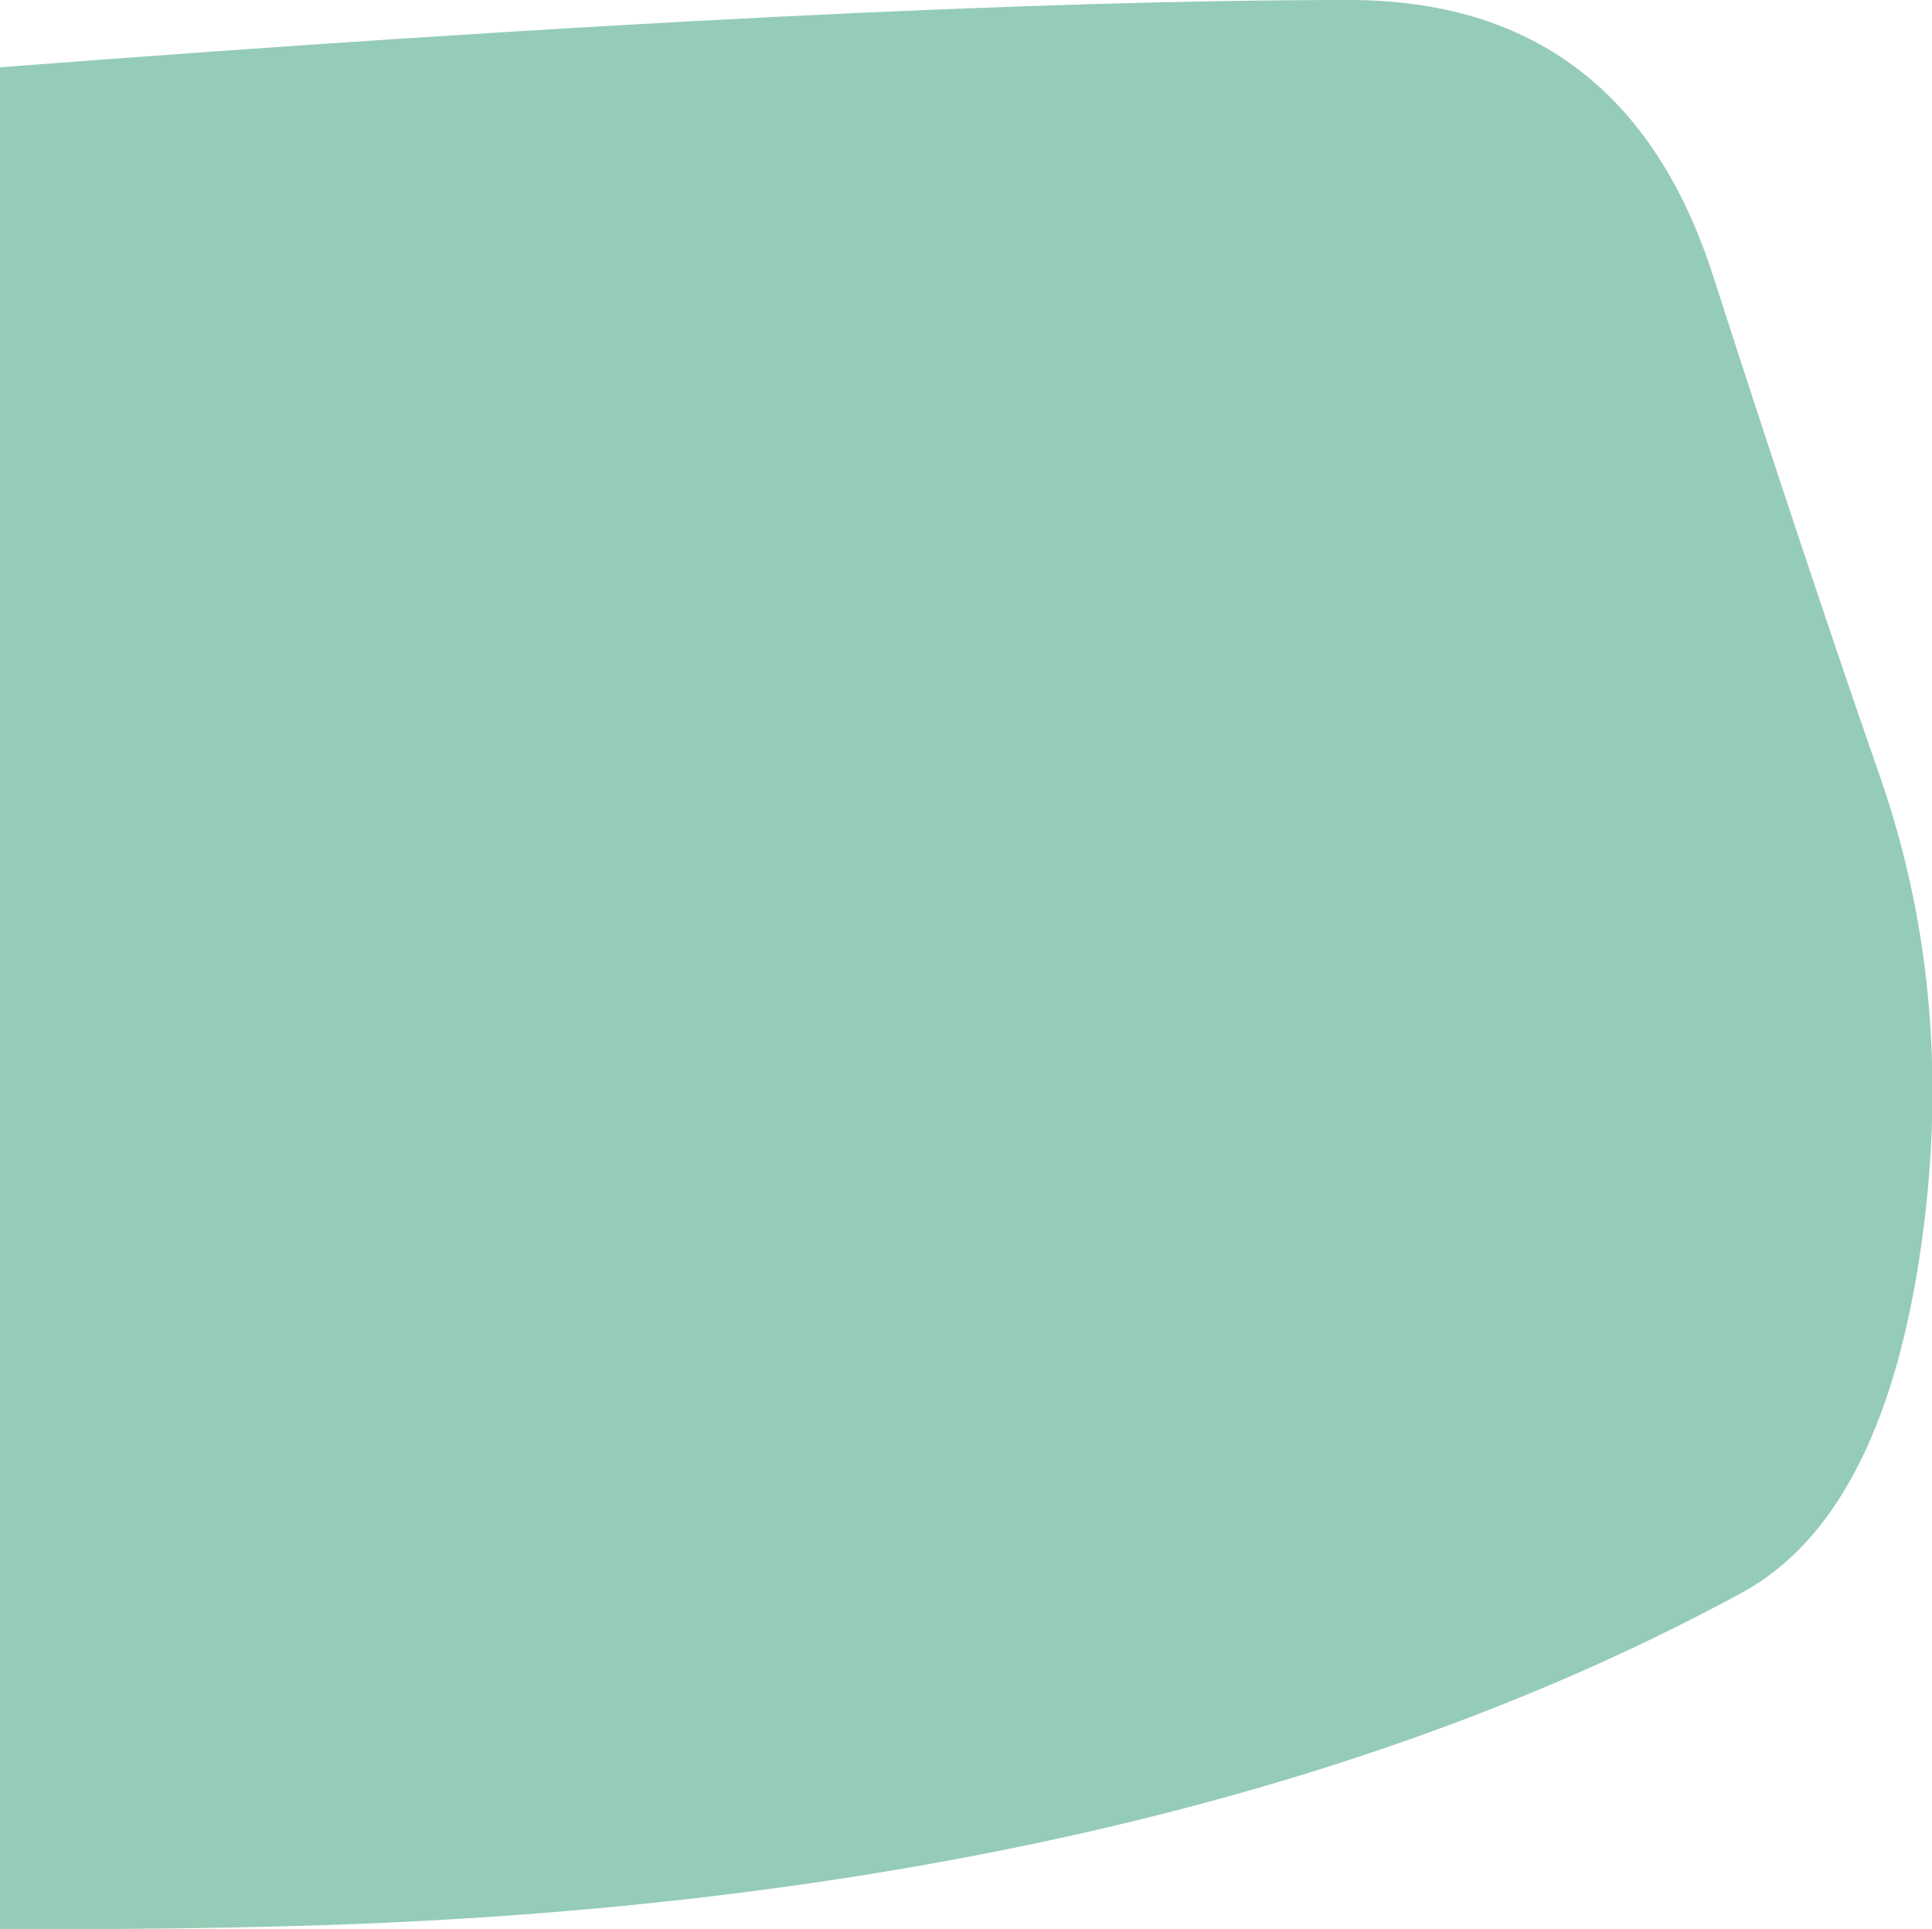
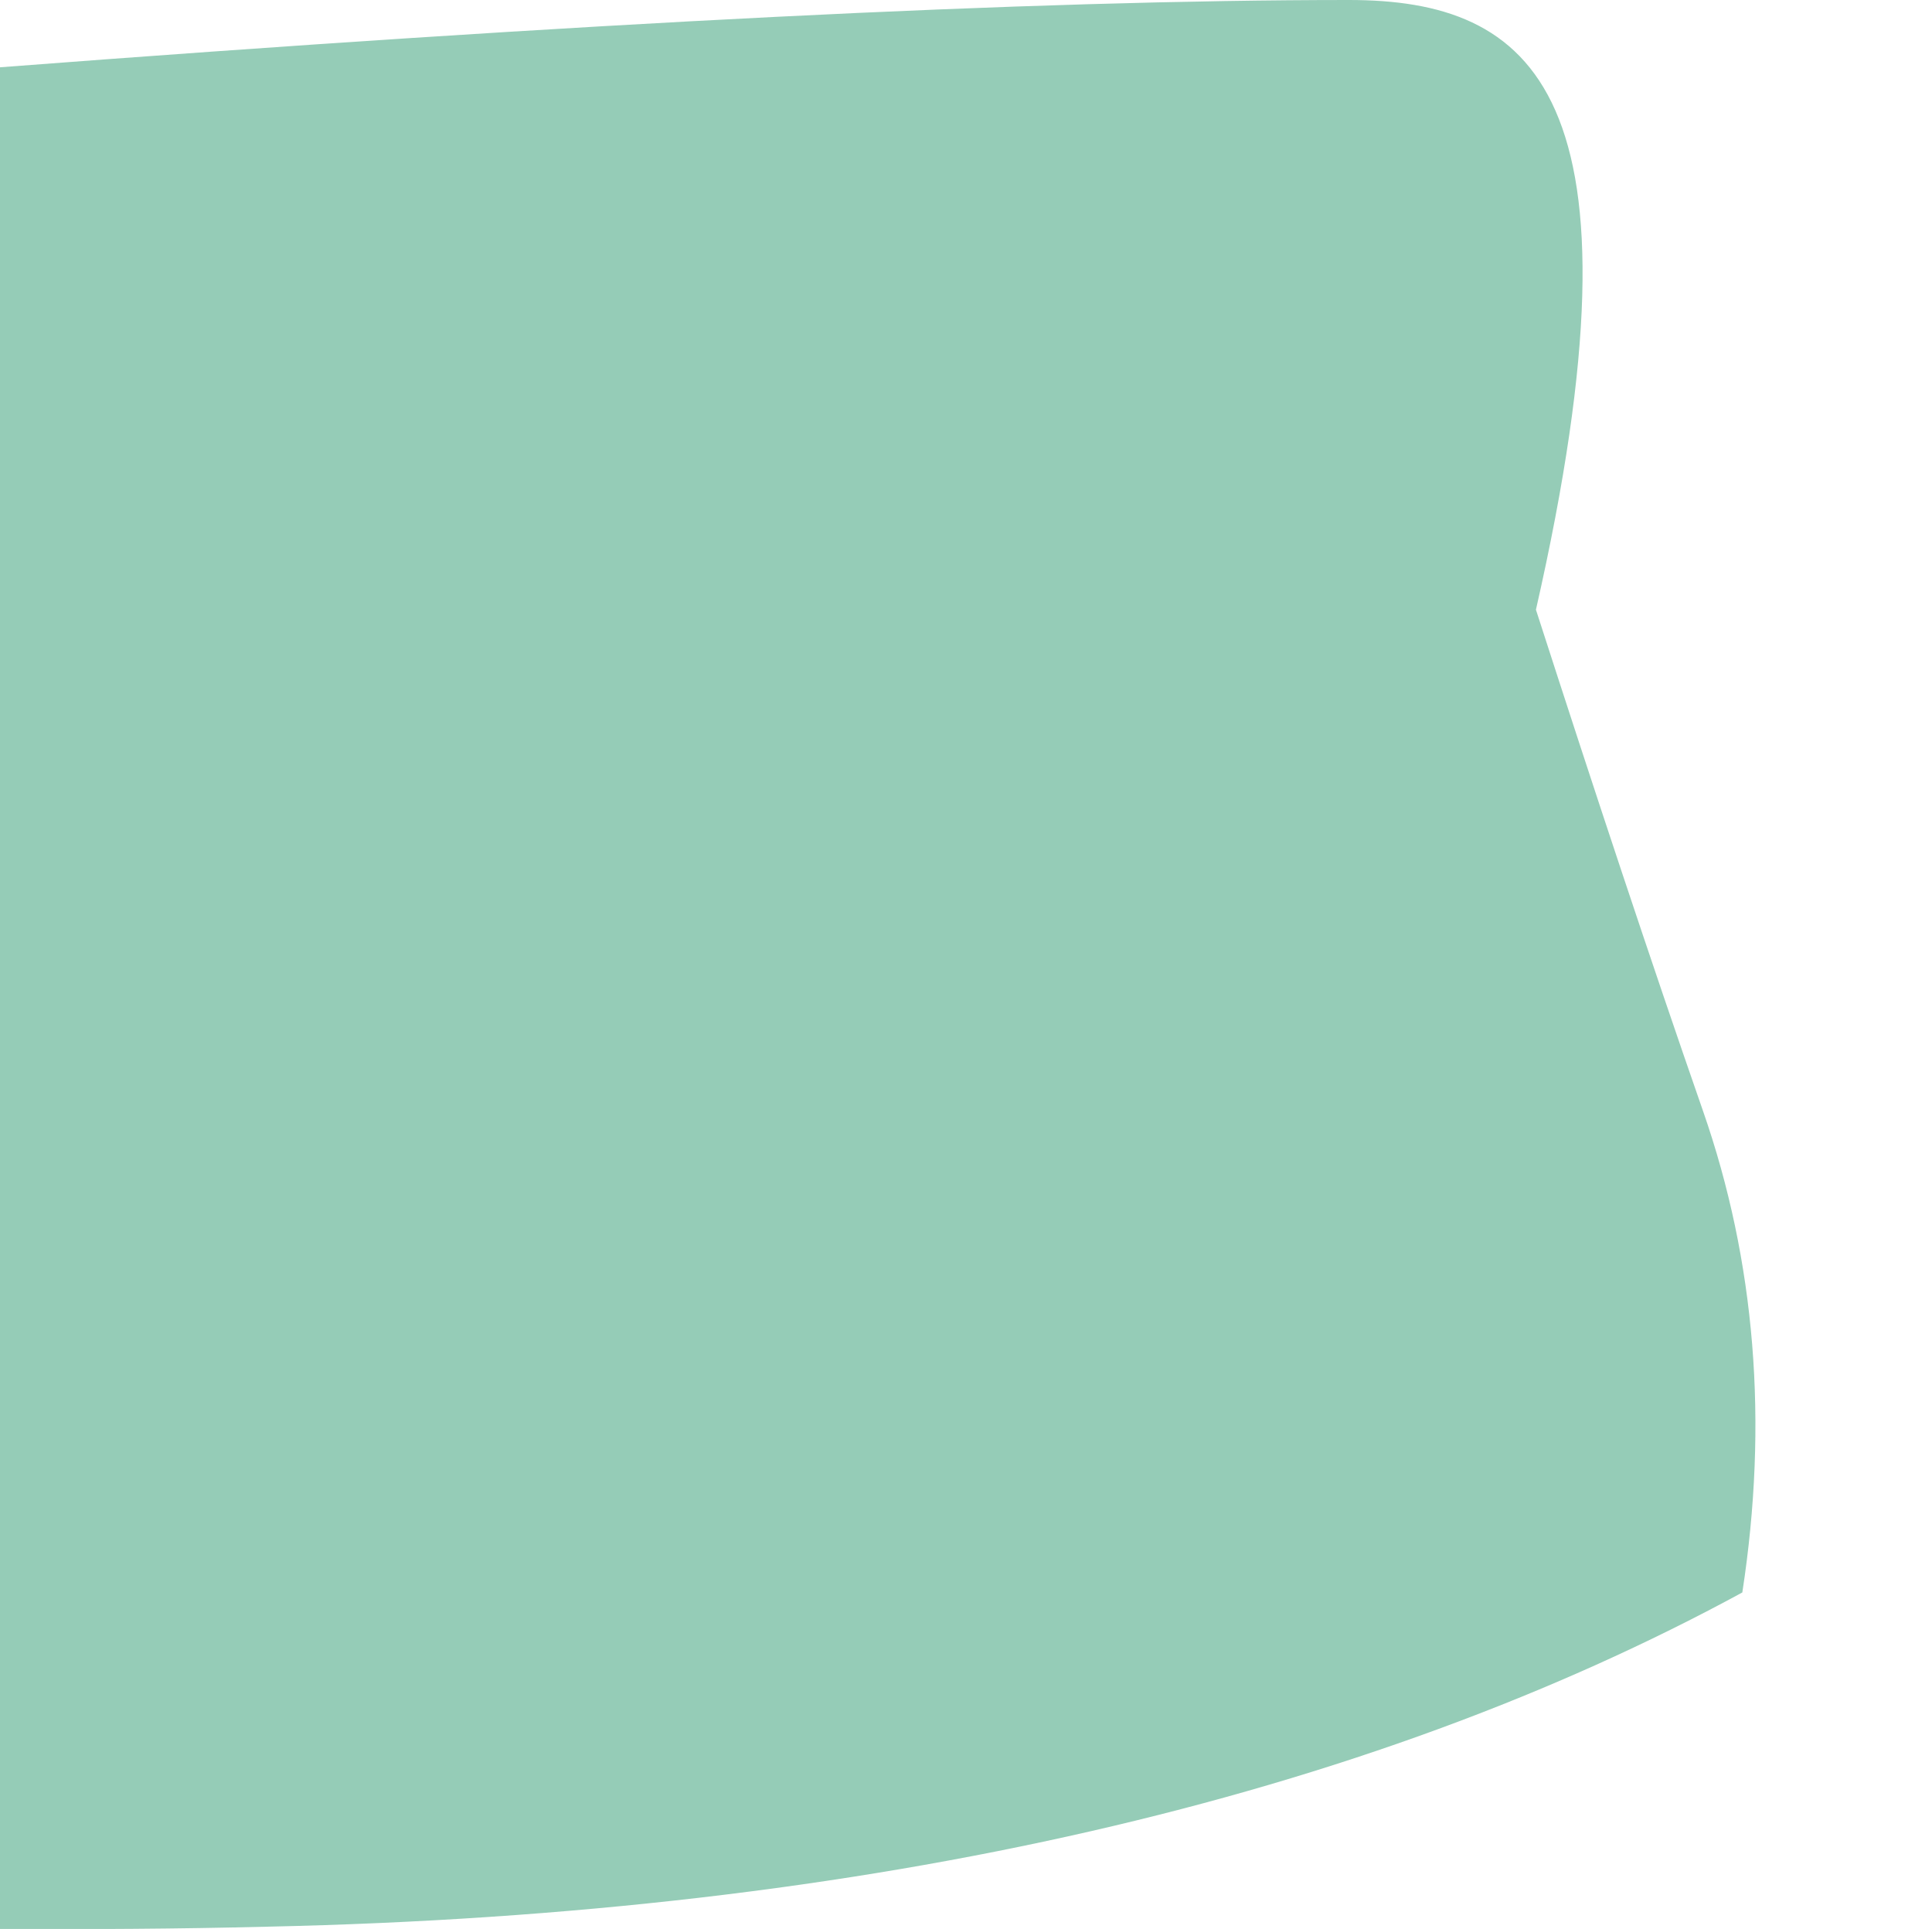
<svg xmlns="http://www.w3.org/2000/svg" version="1.1" id="Isolation_Mode" x="0px" y="0px" viewBox="0 0 427.8 427.1" style="enable-background:new 0 0 427.8 427.1;" xml:space="preserve">
  <style type="text/css">
	.st0{fill:#95CCB7;}
</style>
-   <path class="st0" d="M0,427.1c19.8,0.1,39.6,0,59.3-0.5c133.5-2.9,243.2-28.7,326.5-74c20.5-11.2,33.4-36.3,39.2-74  c5.8-37.7,2.9-73.3-8.7-106.6c-11.6-33.3-23.9-70.4-37-111C366.2,20.3,339.3,0,298.7,0C228.9,0,129.3,5,0,14.9L0,427.1z" />
+   <path class="st0" d="M0,427.1c19.8,0.1,39.6,0,59.3-0.5c133.5-2.9,243.2-28.7,326.5-74c5.8-37.7,2.9-73.3-8.7-106.6c-11.6-33.3-23.9-70.4-37-111C366.2,20.3,339.3,0,298.7,0C228.9,0,129.3,5,0,14.9L0,427.1z" />
</svg>